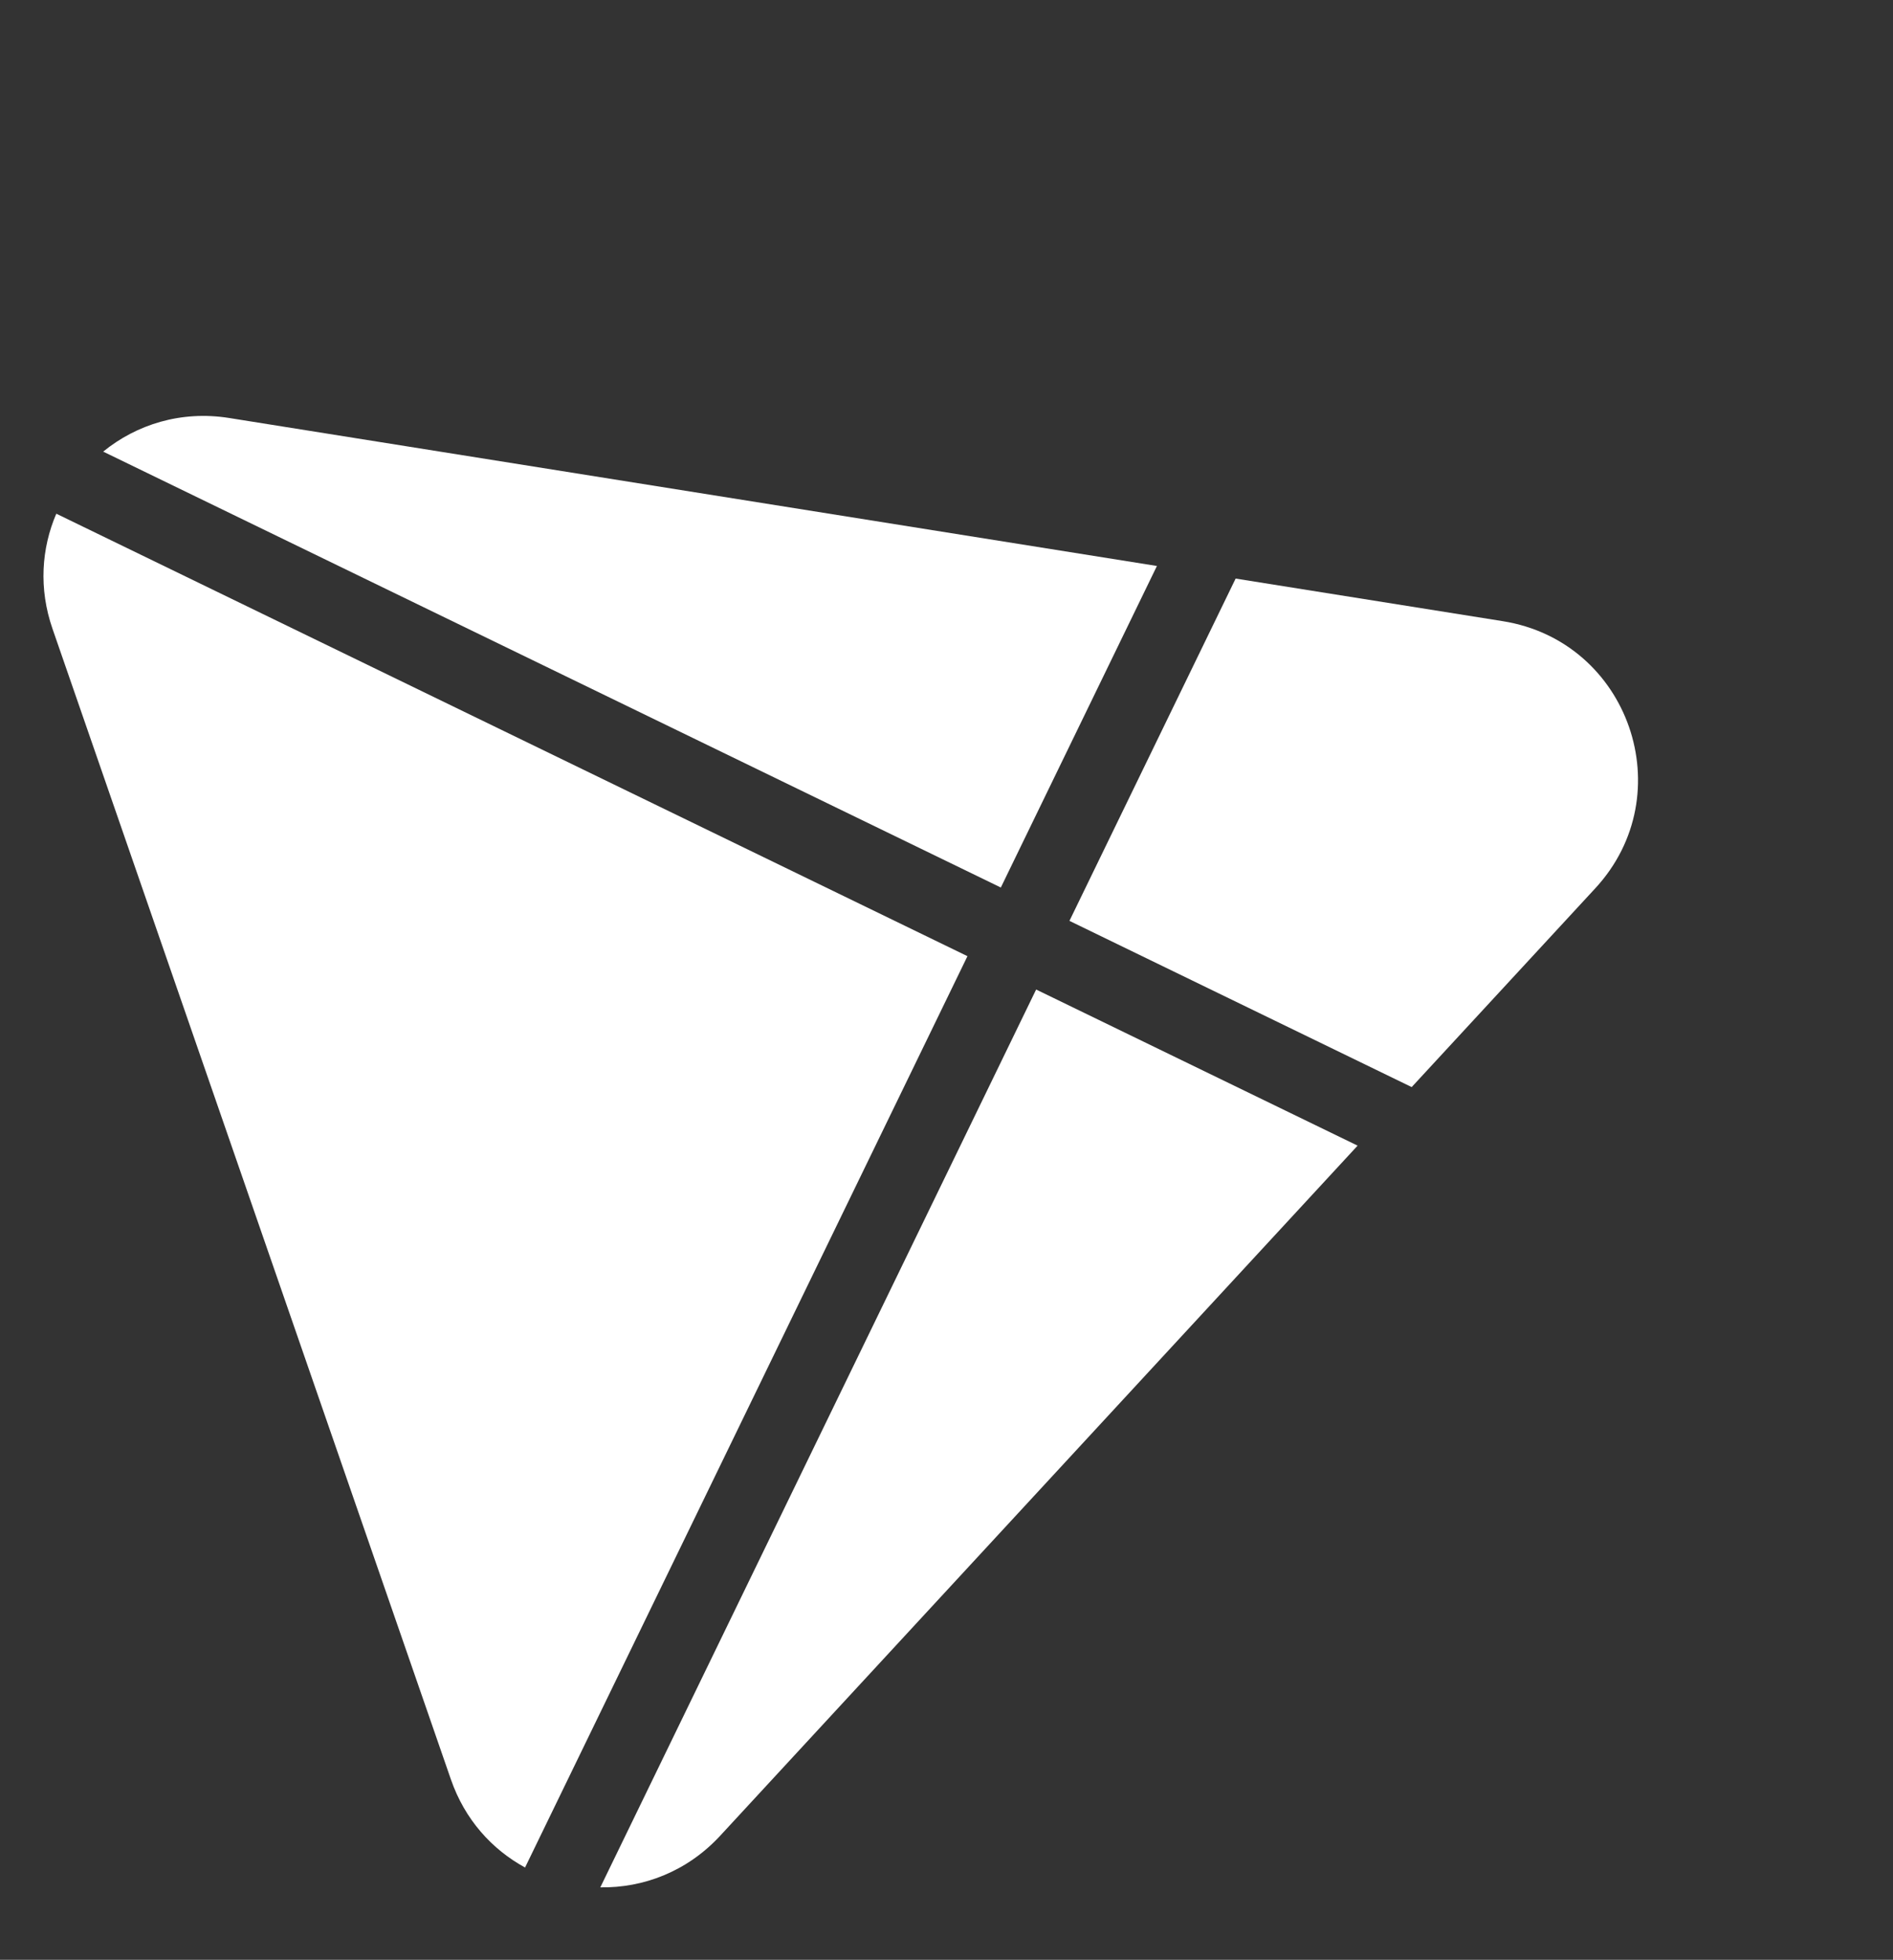
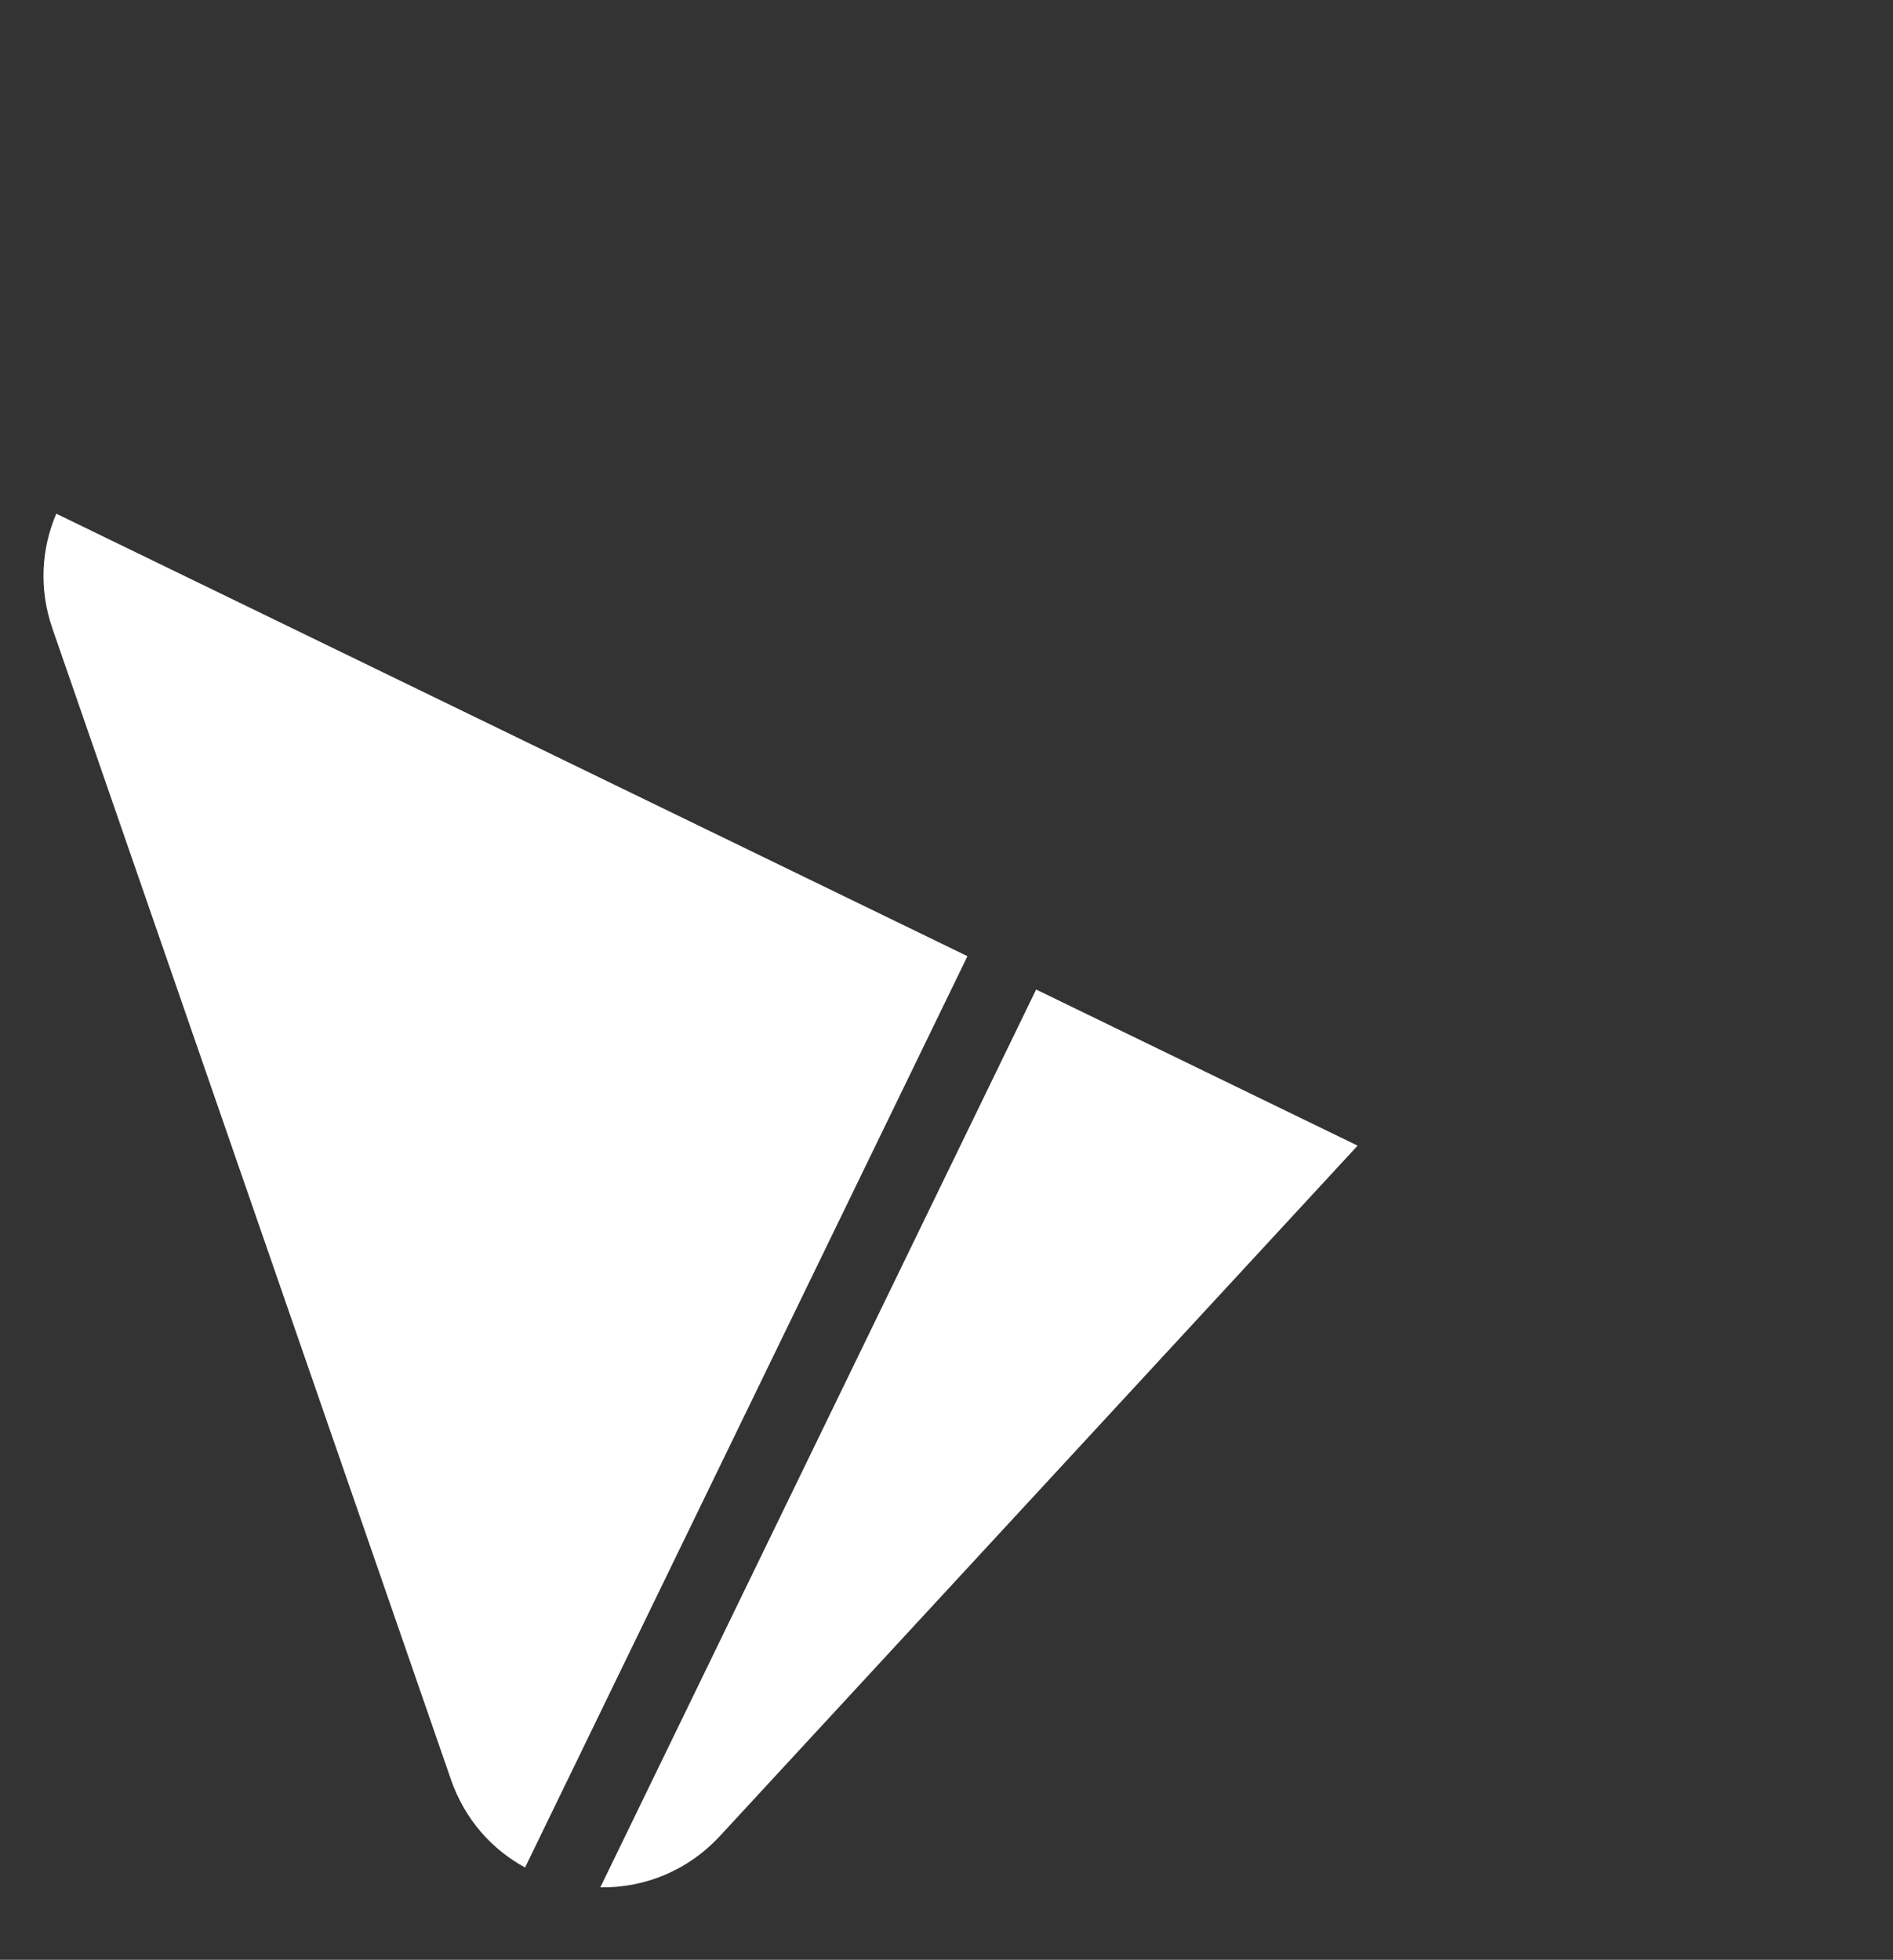
<svg xmlns="http://www.w3.org/2000/svg" width="57" height="59" viewBox="0 0 57 59" fill="none">
  <rect x="0" y="0" width="57" height="59" fill="#333333" stroke="none" />
-   <path d="M34.836 17.039L6.902 12.584C5.451 12.353 4.111 12.779 3.107 13.596L30.136 26.719L34.836 17.039Z" fill="white" />
-   <path d="M45.252 18.701L37.206 17.418L32.202 27.723L42.507 32.727L48.036 26.742C50.652 23.911 49.058 19.308 45.252 18.701Z" fill="white" />
-   <path d="M1.695 15.465C1.249 16.506 1.161 17.719 1.581 18.93L13.577 53.57C13.996 54.781 14.816 55.68 15.81 56.222L29.131 28.786L1.695 15.465Z" fill="white" />
+   <path d="M1.695 15.465C1.249 16.506 1.161 17.719 1.581 18.93L13.577 53.57C13.996 54.781 14.816 55.68 15.81 56.222L29.131 28.786L1.695 15.465" fill="white" />
  <path d="M18.076 56.819C19.37 56.84 20.686 56.346 21.684 55.267L40.879 34.49L31.199 29.79L18.076 56.819Z" fill="white" />
</svg>